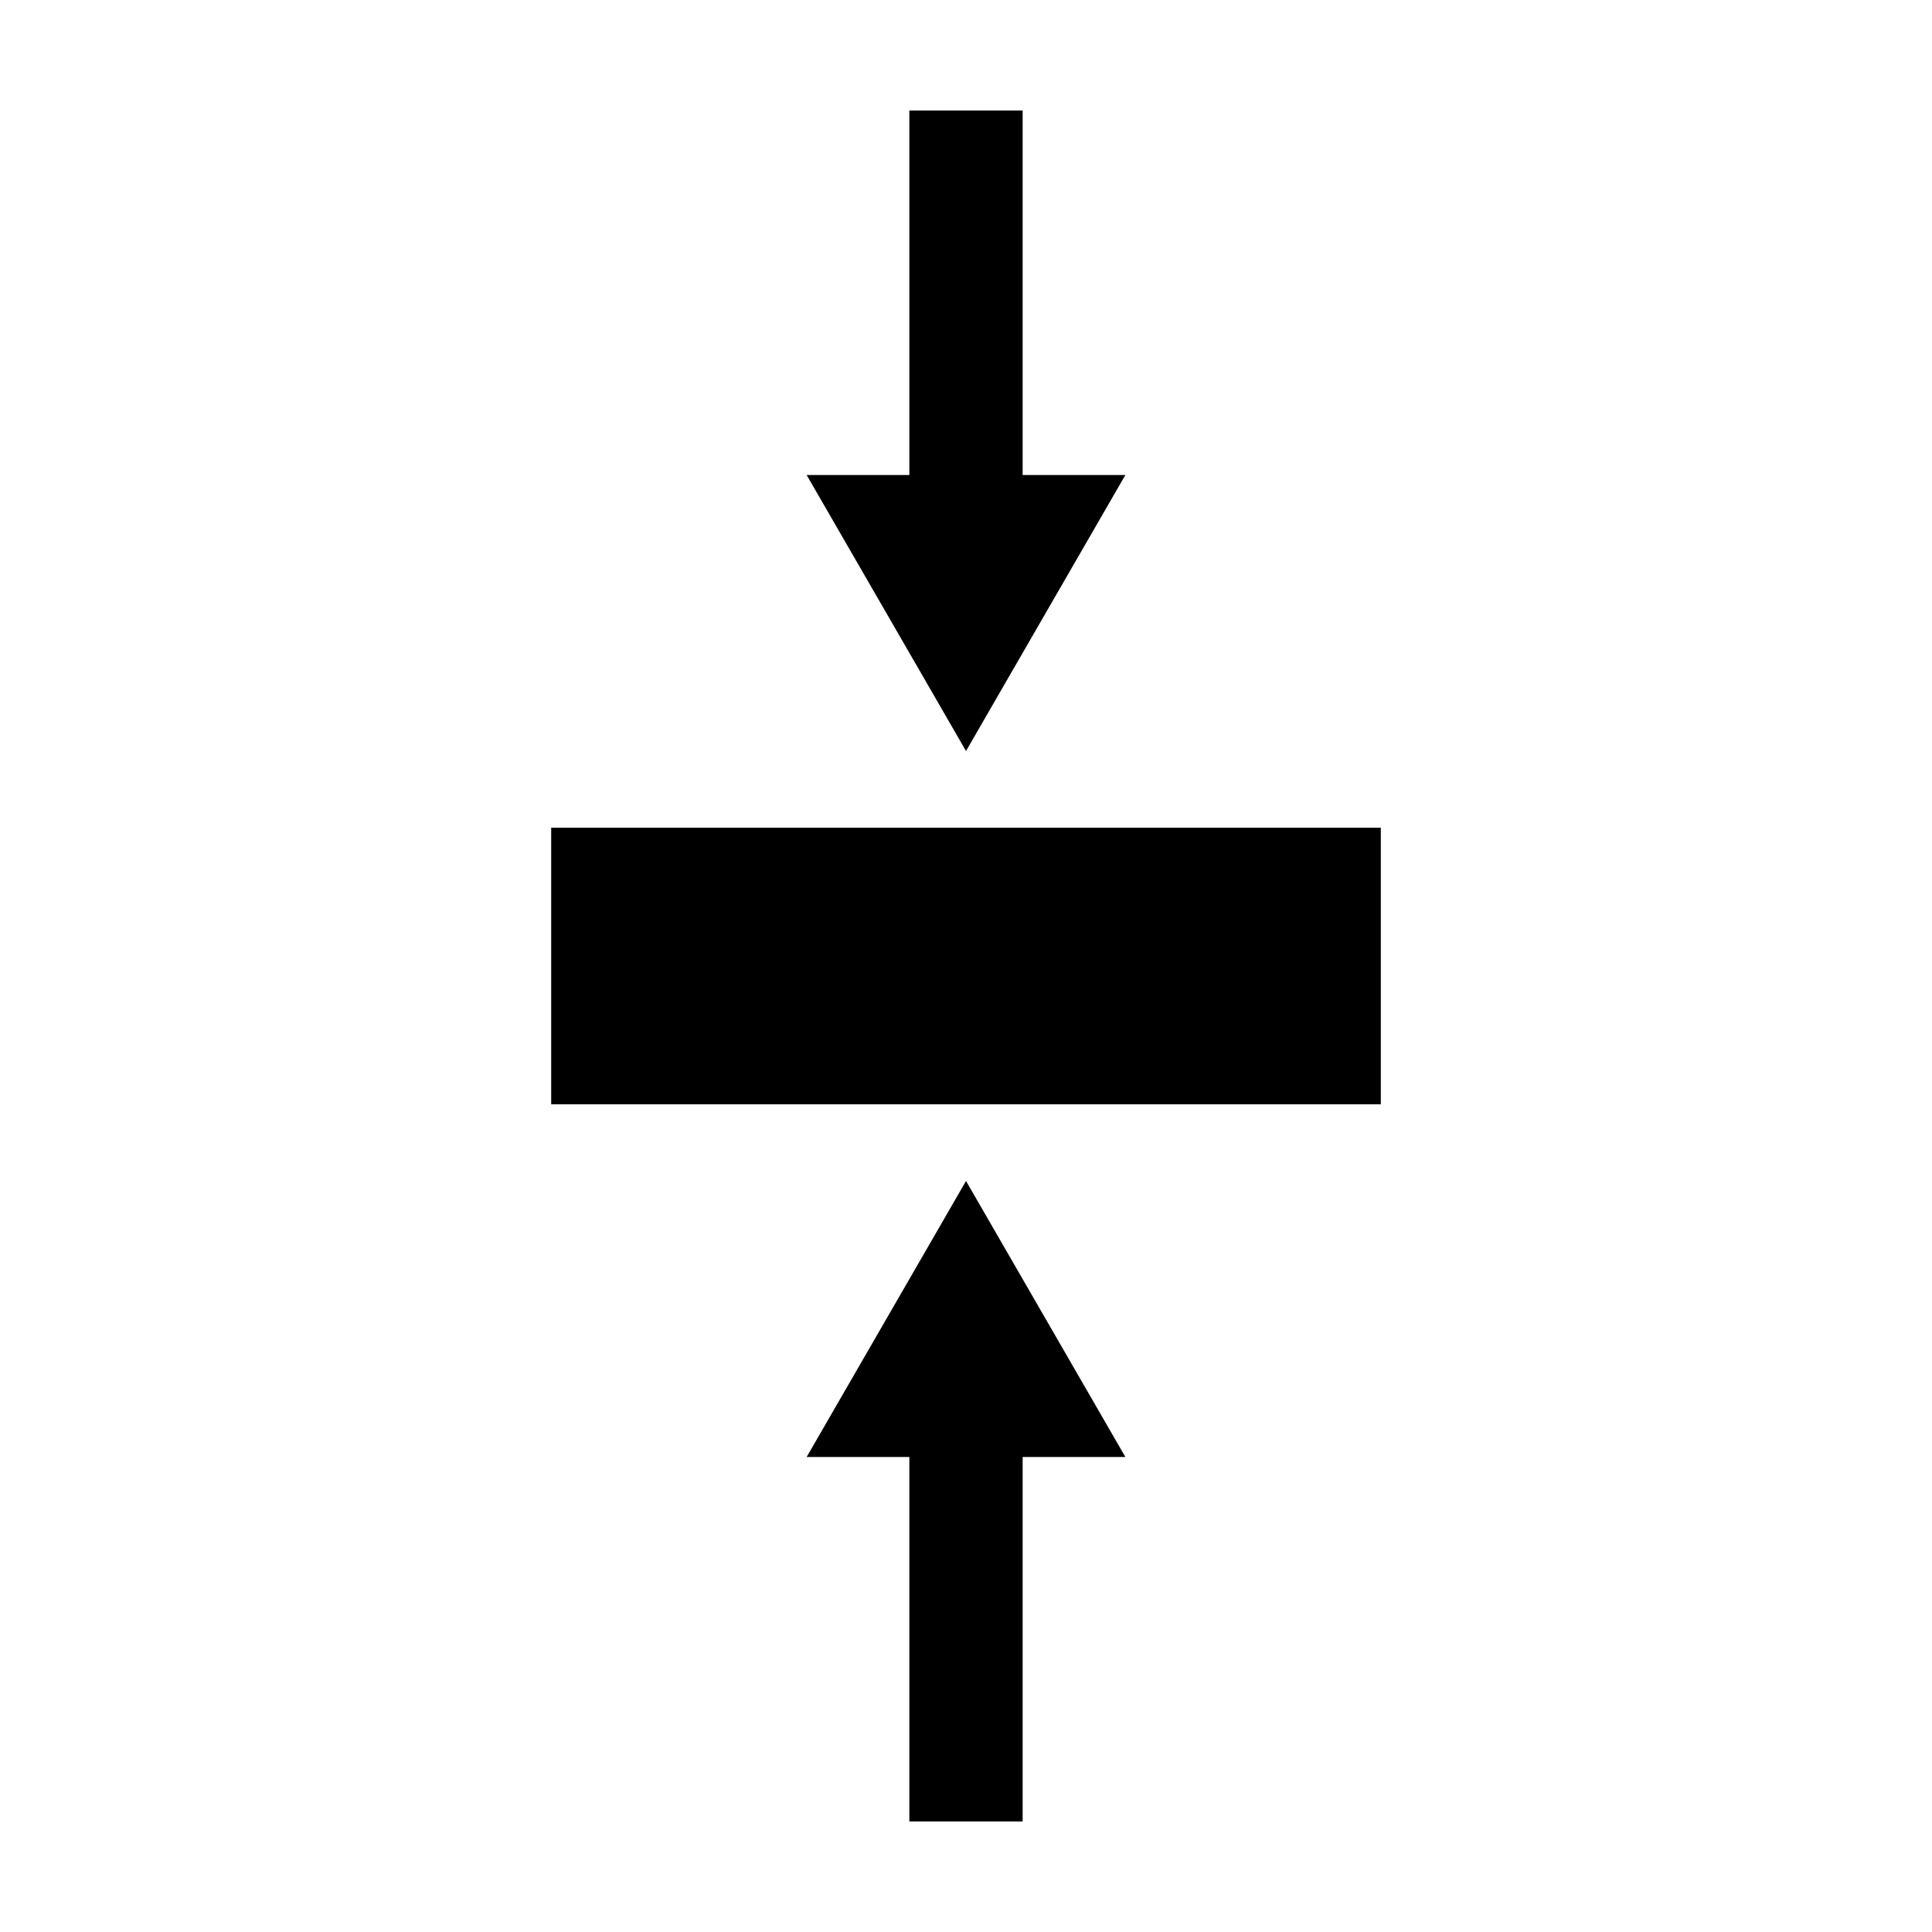
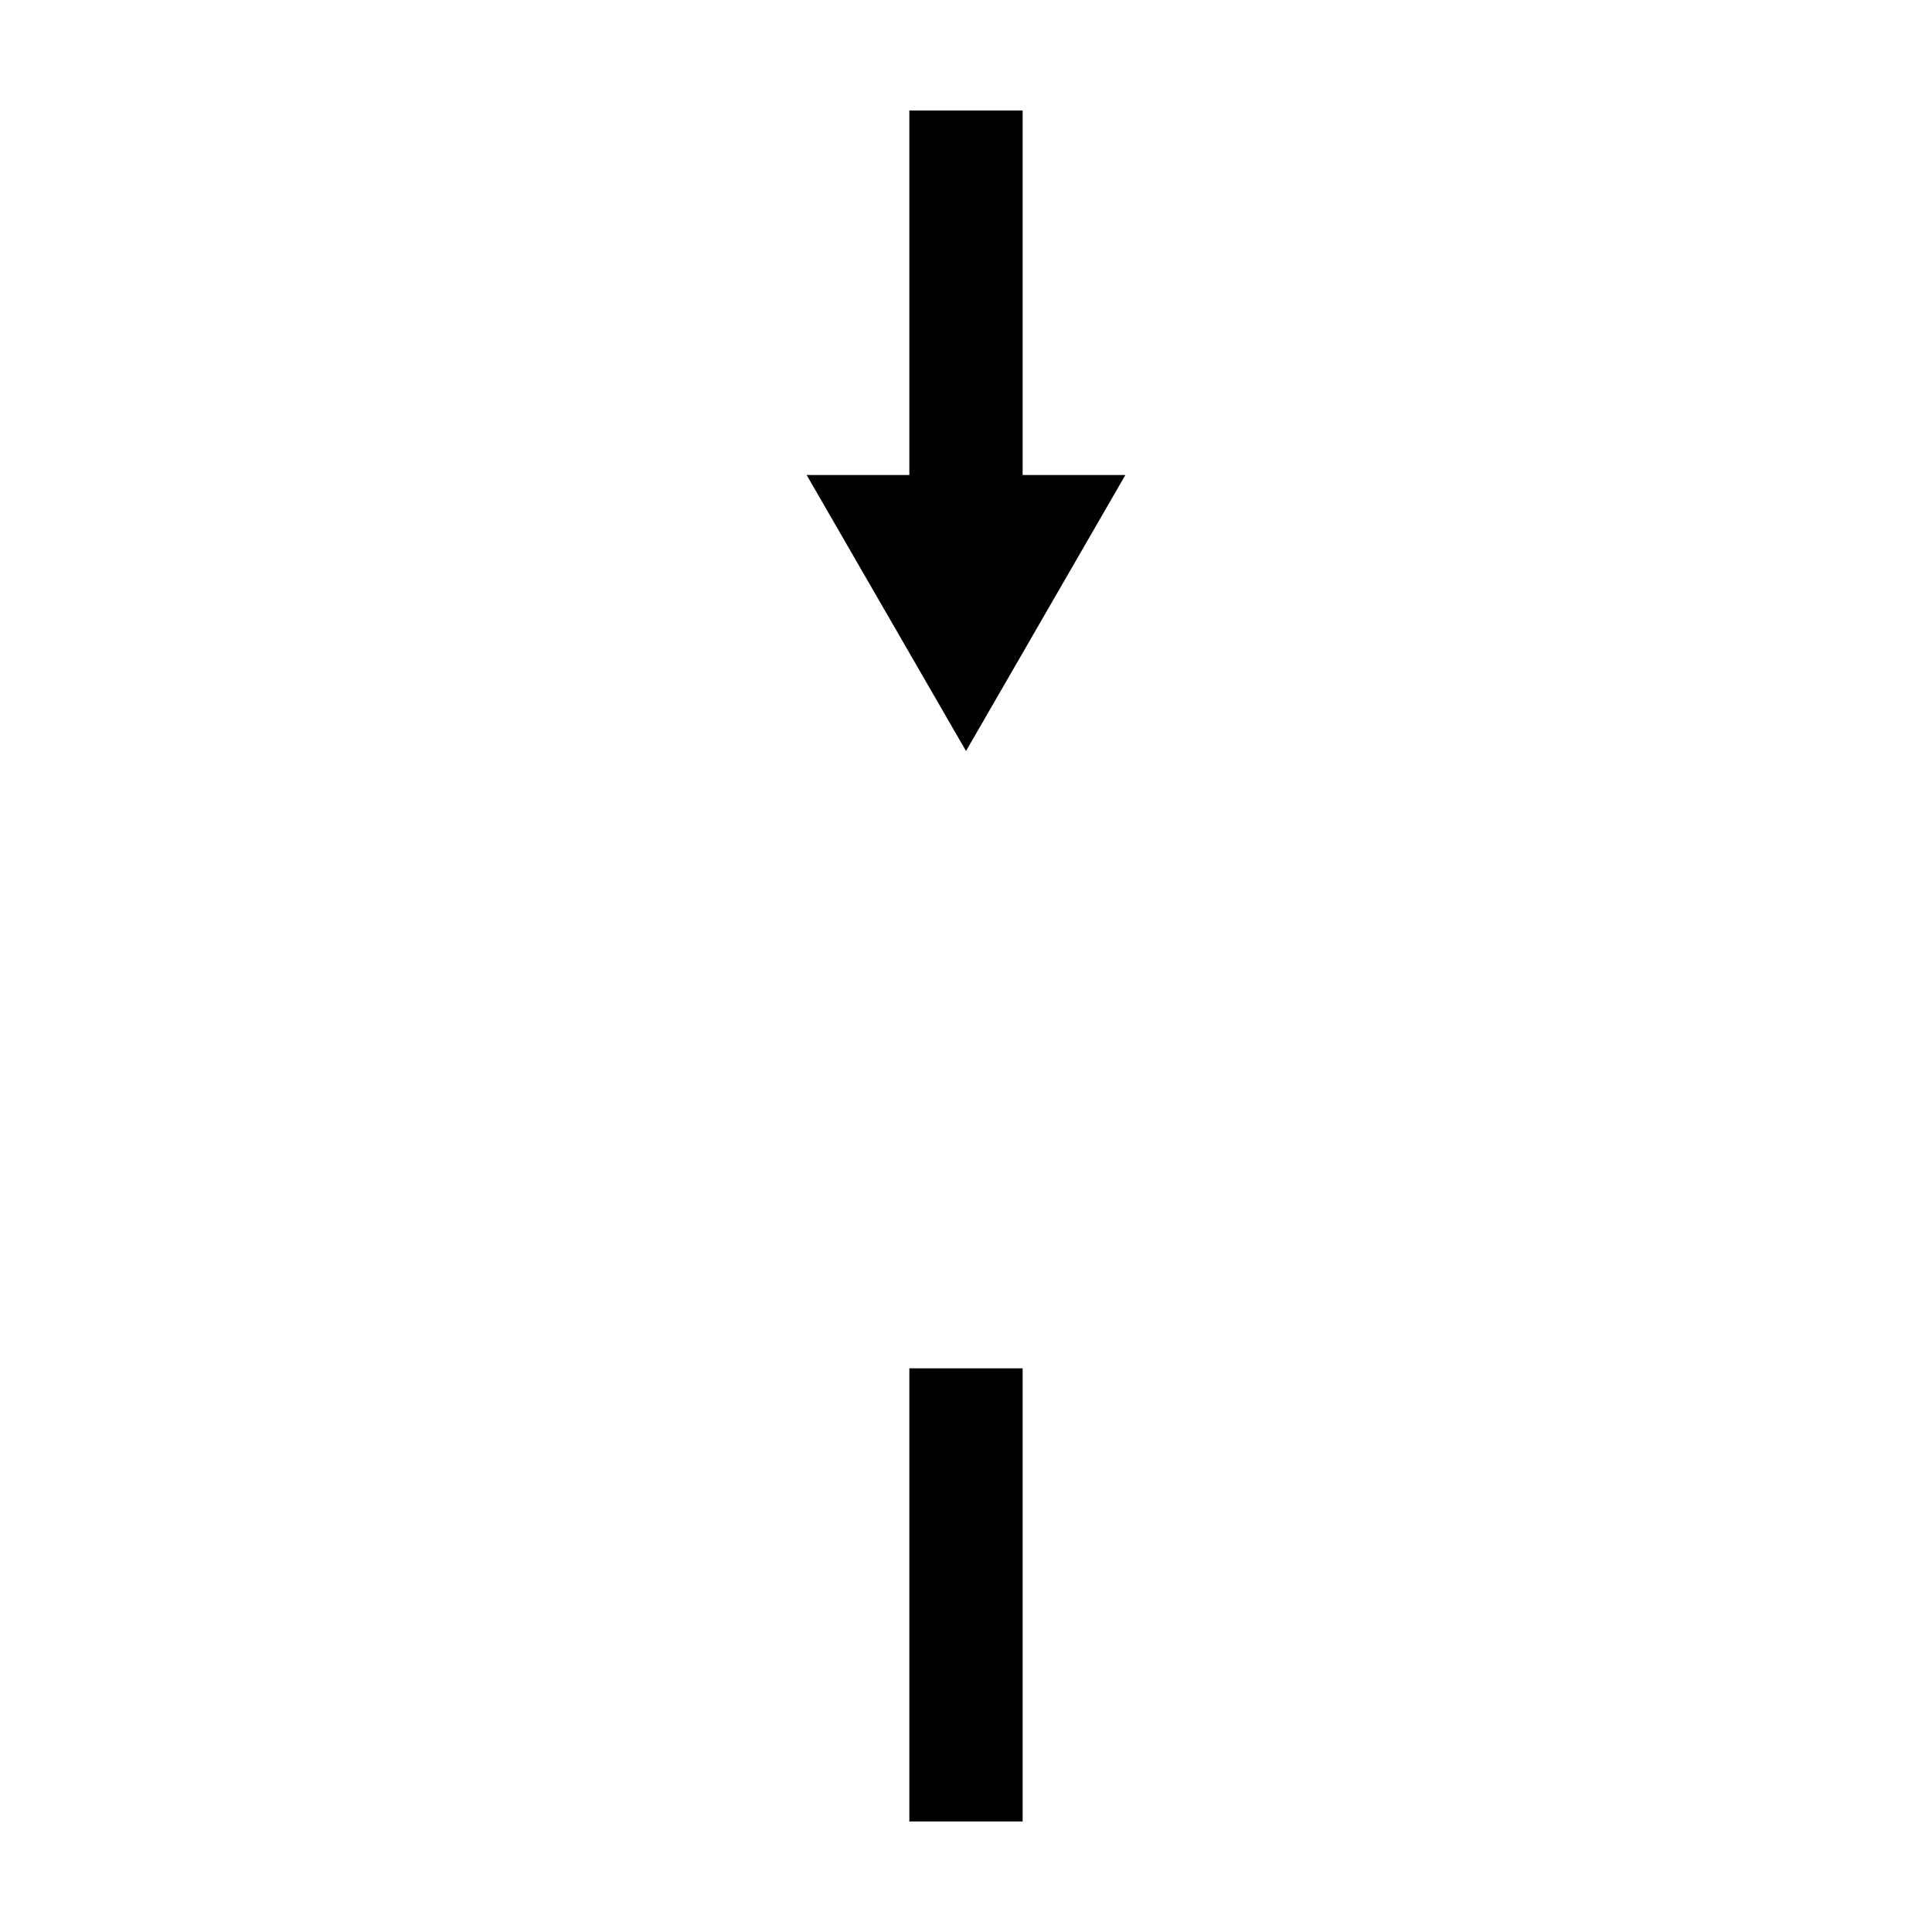
<svg xmlns="http://www.w3.org/2000/svg" fill="#000000" width="800px" height="800px" version="1.1" viewBox="144 144 512 512">
  <g fill-rule="evenodd">
-     <path d="m290.07 363.36h219.86v73.285h-219.86z" />
    <path d="m357.77 269.88h84.469l-42.234 73.148z" />
    <path d="m415.01 173.29v120.09h-30.023v-120.09z" />
-     <path d="m357.77 530.12h84.469l-42.234-73.148z" />
    <path d="m415.01 626.71v-120.09h-30.023v120.09z" />
  </g>
</svg>